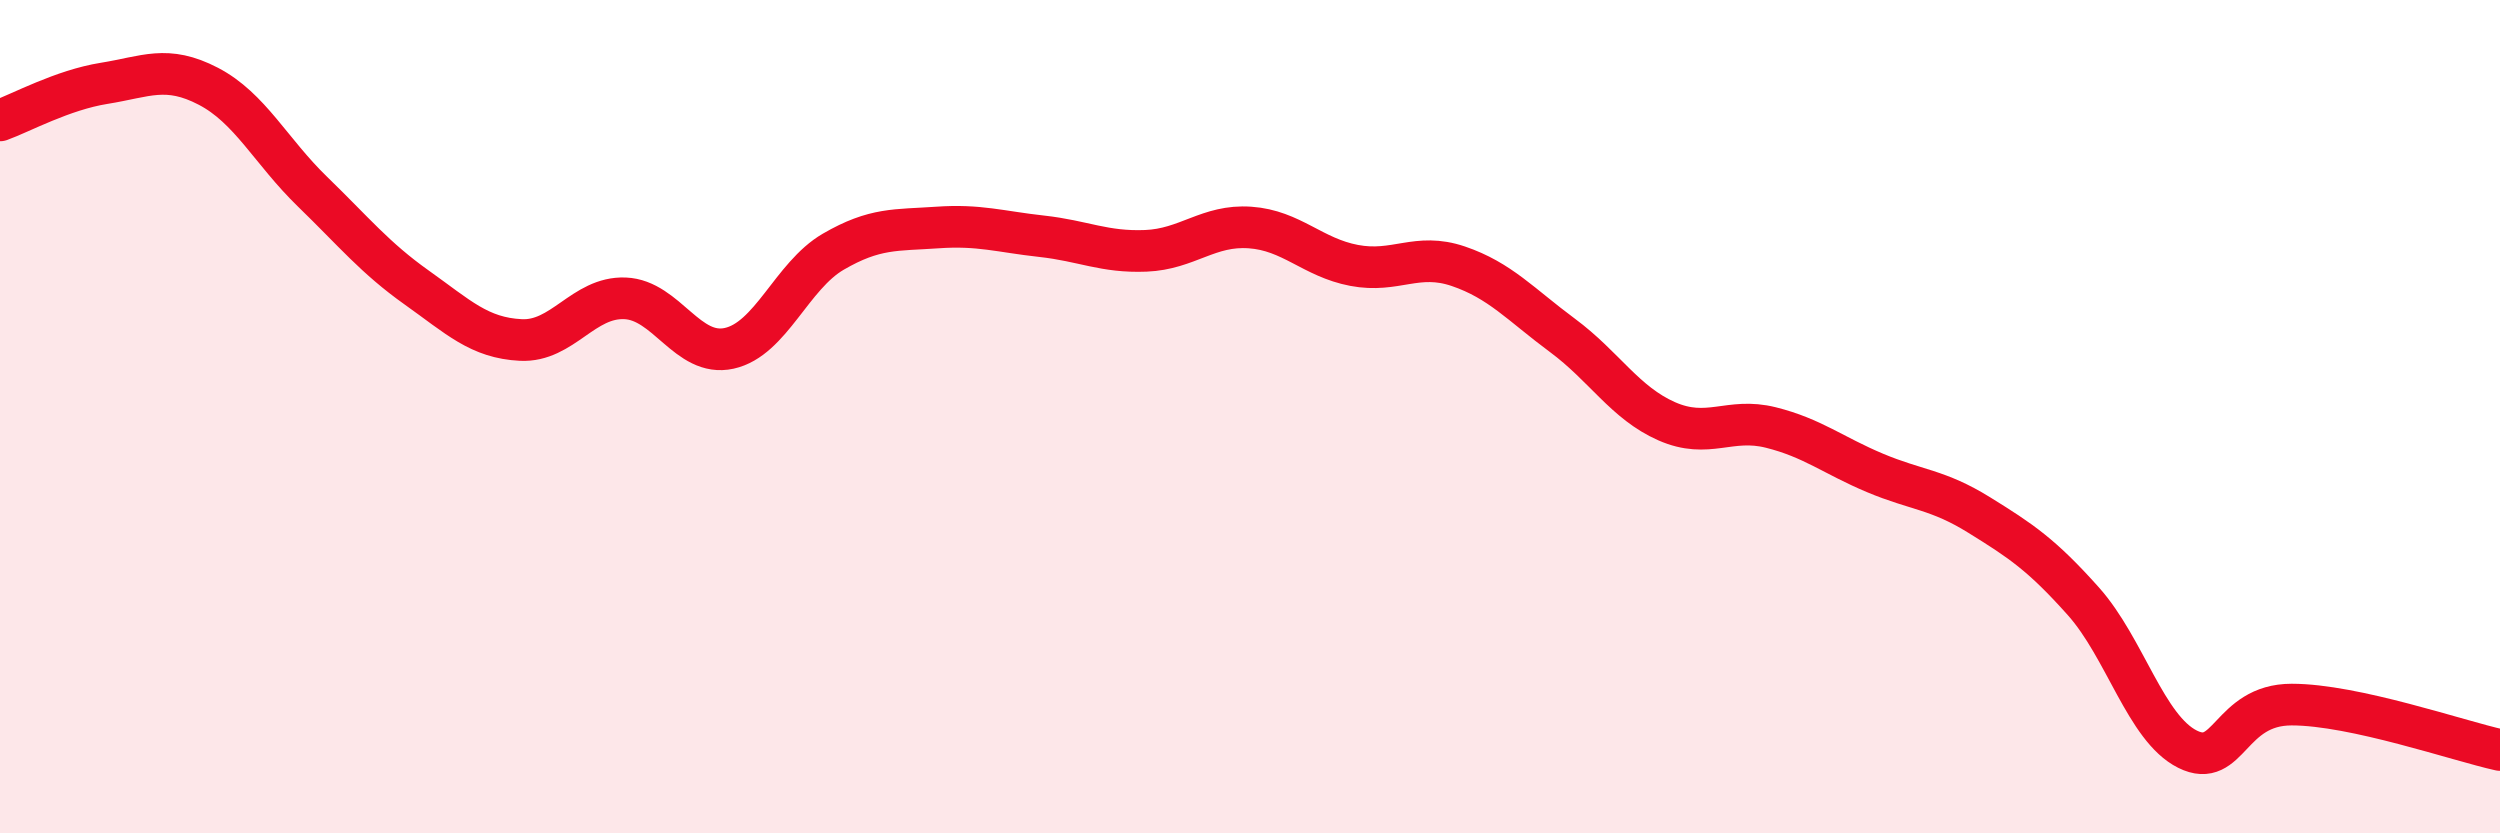
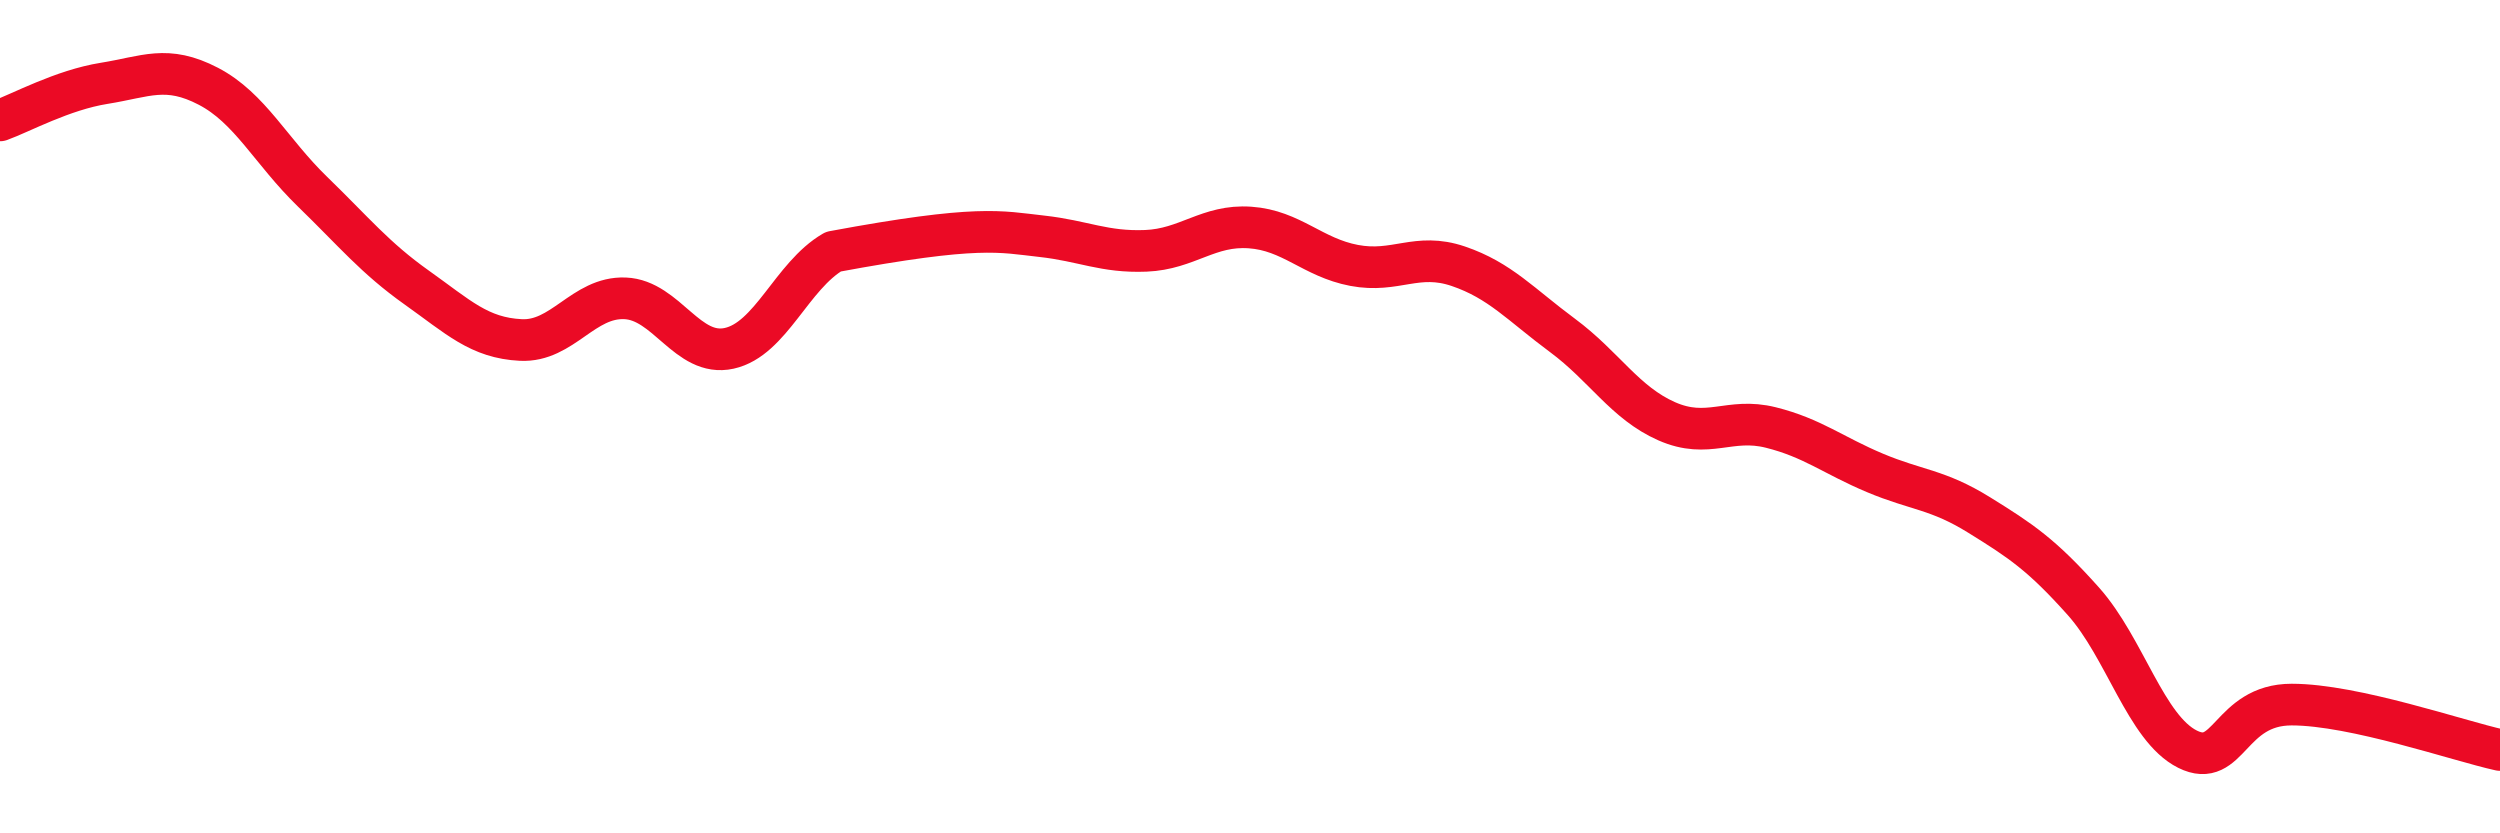
<svg xmlns="http://www.w3.org/2000/svg" width="60" height="20" viewBox="0 0 60 20">
-   <path d="M 0,2.89 C 0.5,2.71 1.5,2.16 2.5,2 C 3.5,1.84 4,1.55 5,2.07 C 6,2.59 6.5,3.63 7.5,4.6 C 8.5,5.57 9,6.19 10,6.9 C 11,7.61 11.5,8.11 12.5,8.16 C 13.5,8.21 14,7.12 15,7.16 C 16,7.2 16.5,8.58 17.5,8.36 C 18.5,8.14 19,6.62 20,6.04 C 21,5.46 21.5,5.53 22.5,5.46 C 23.5,5.39 24,5.56 25,5.67 C 26,5.78 26.5,6.06 27.5,6.02 C 28.5,5.98 29,5.39 30,5.46 C 31,5.53 31.5,6.18 32.5,6.37 C 33.5,6.56 34,6.05 35,6.39 C 36,6.73 36.5,7.31 37.5,8.05 C 38.5,8.79 39,9.67 40,10.11 C 41,10.55 41.5,10.01 42.5,10.26 C 43.5,10.51 44,10.93 45,11.35 C 46,11.77 46.5,11.74 47.5,12.36 C 48.5,12.98 49,13.31 50,14.43 C 51,15.55 51.5,17.48 52.5,17.98 C 53.5,18.48 53.5,16.91 55,16.91 C 56.5,16.91 59,17.78 60,18L60 20L0 20Z" fill="#EB0A25" opacity="0.1" stroke-linecap="round" stroke-linejoin="round" />
-   <path d="M 0,2.89 C 0.5,2.71 1.5,2.16 2.5,2 C 3.5,1.84 4,1.55 5,2.07 C 6,2.59 6.5,3.63 7.5,4.6 C 8.5,5.57 9,6.19 10,6.9 C 11,7.61 11.5,8.11 12.5,8.16 C 13.5,8.21 14,7.12 15,7.16 C 16,7.2 16.5,8.58 17.5,8.36 C 18.5,8.14 19,6.62 20,6.04 C 21,5.46 21.5,5.53 22.5,5.46 C 23.5,5.39 24,5.56 25,5.67 C 26,5.78 26.5,6.06 27.5,6.02 C 28.5,5.98 29,5.39 30,5.46 C 31,5.53 31.5,6.18 32.5,6.37 C 33.5,6.56 34,6.05 35,6.39 C 36,6.73 36.5,7.31 37.5,8.05 C 38.5,8.79 39,9.67 40,10.11 C 41,10.55 41.5,10.01 42.5,10.26 C 43.5,10.51 44,10.93 45,11.35 C 46,11.77 46.5,11.74 47.5,12.36 C 48.5,12.98 49,13.31 50,14.43 C 51,15.55 51.5,17.48 52.5,17.98 C 53.5,18.48 53.5,16.91 55,16.91 C 56.5,16.91 59,17.78 60,18" stroke="#EB0A25" stroke-width="1" fill="none" stroke-linecap="round" stroke-linejoin="round" />
+   <path d="M 0,2.89 C 0.5,2.71 1.5,2.16 2.5,2 C 3.5,1.84 4,1.55 5,2.07 C 6,2.59 6.5,3.63 7.5,4.6 C 8.5,5.57 9,6.19 10,6.9 C 11,7.61 11.5,8.11 12.5,8.16 C 13.5,8.21 14,7.12 15,7.16 C 16,7.2 16.5,8.58 17.5,8.36 C 18.5,8.14 19,6.62 20,6.04 C 23.5,5.39 24,5.56 25,5.67 C 26,5.78 26.5,6.06 27.5,6.02 C 28.5,5.98 29,5.39 30,5.46 C 31,5.53 31.5,6.18 32.5,6.37 C 33.5,6.56 34,6.05 35,6.39 C 36,6.73 36.5,7.31 37.5,8.05 C 38.5,8.79 39,9.67 40,10.11 C 41,10.55 41.5,10.01 42.5,10.26 C 43.5,10.51 44,10.93 45,11.35 C 46,11.77 46.5,11.74 47.5,12.36 C 48.5,12.98 49,13.31 50,14.43 C 51,15.55 51.5,17.48 52.5,17.98 C 53.5,18.48 53.5,16.91 55,16.91 C 56.5,16.91 59,17.78 60,18" stroke="#EB0A25" stroke-width="1" fill="none" stroke-linecap="round" stroke-linejoin="round" />
</svg>